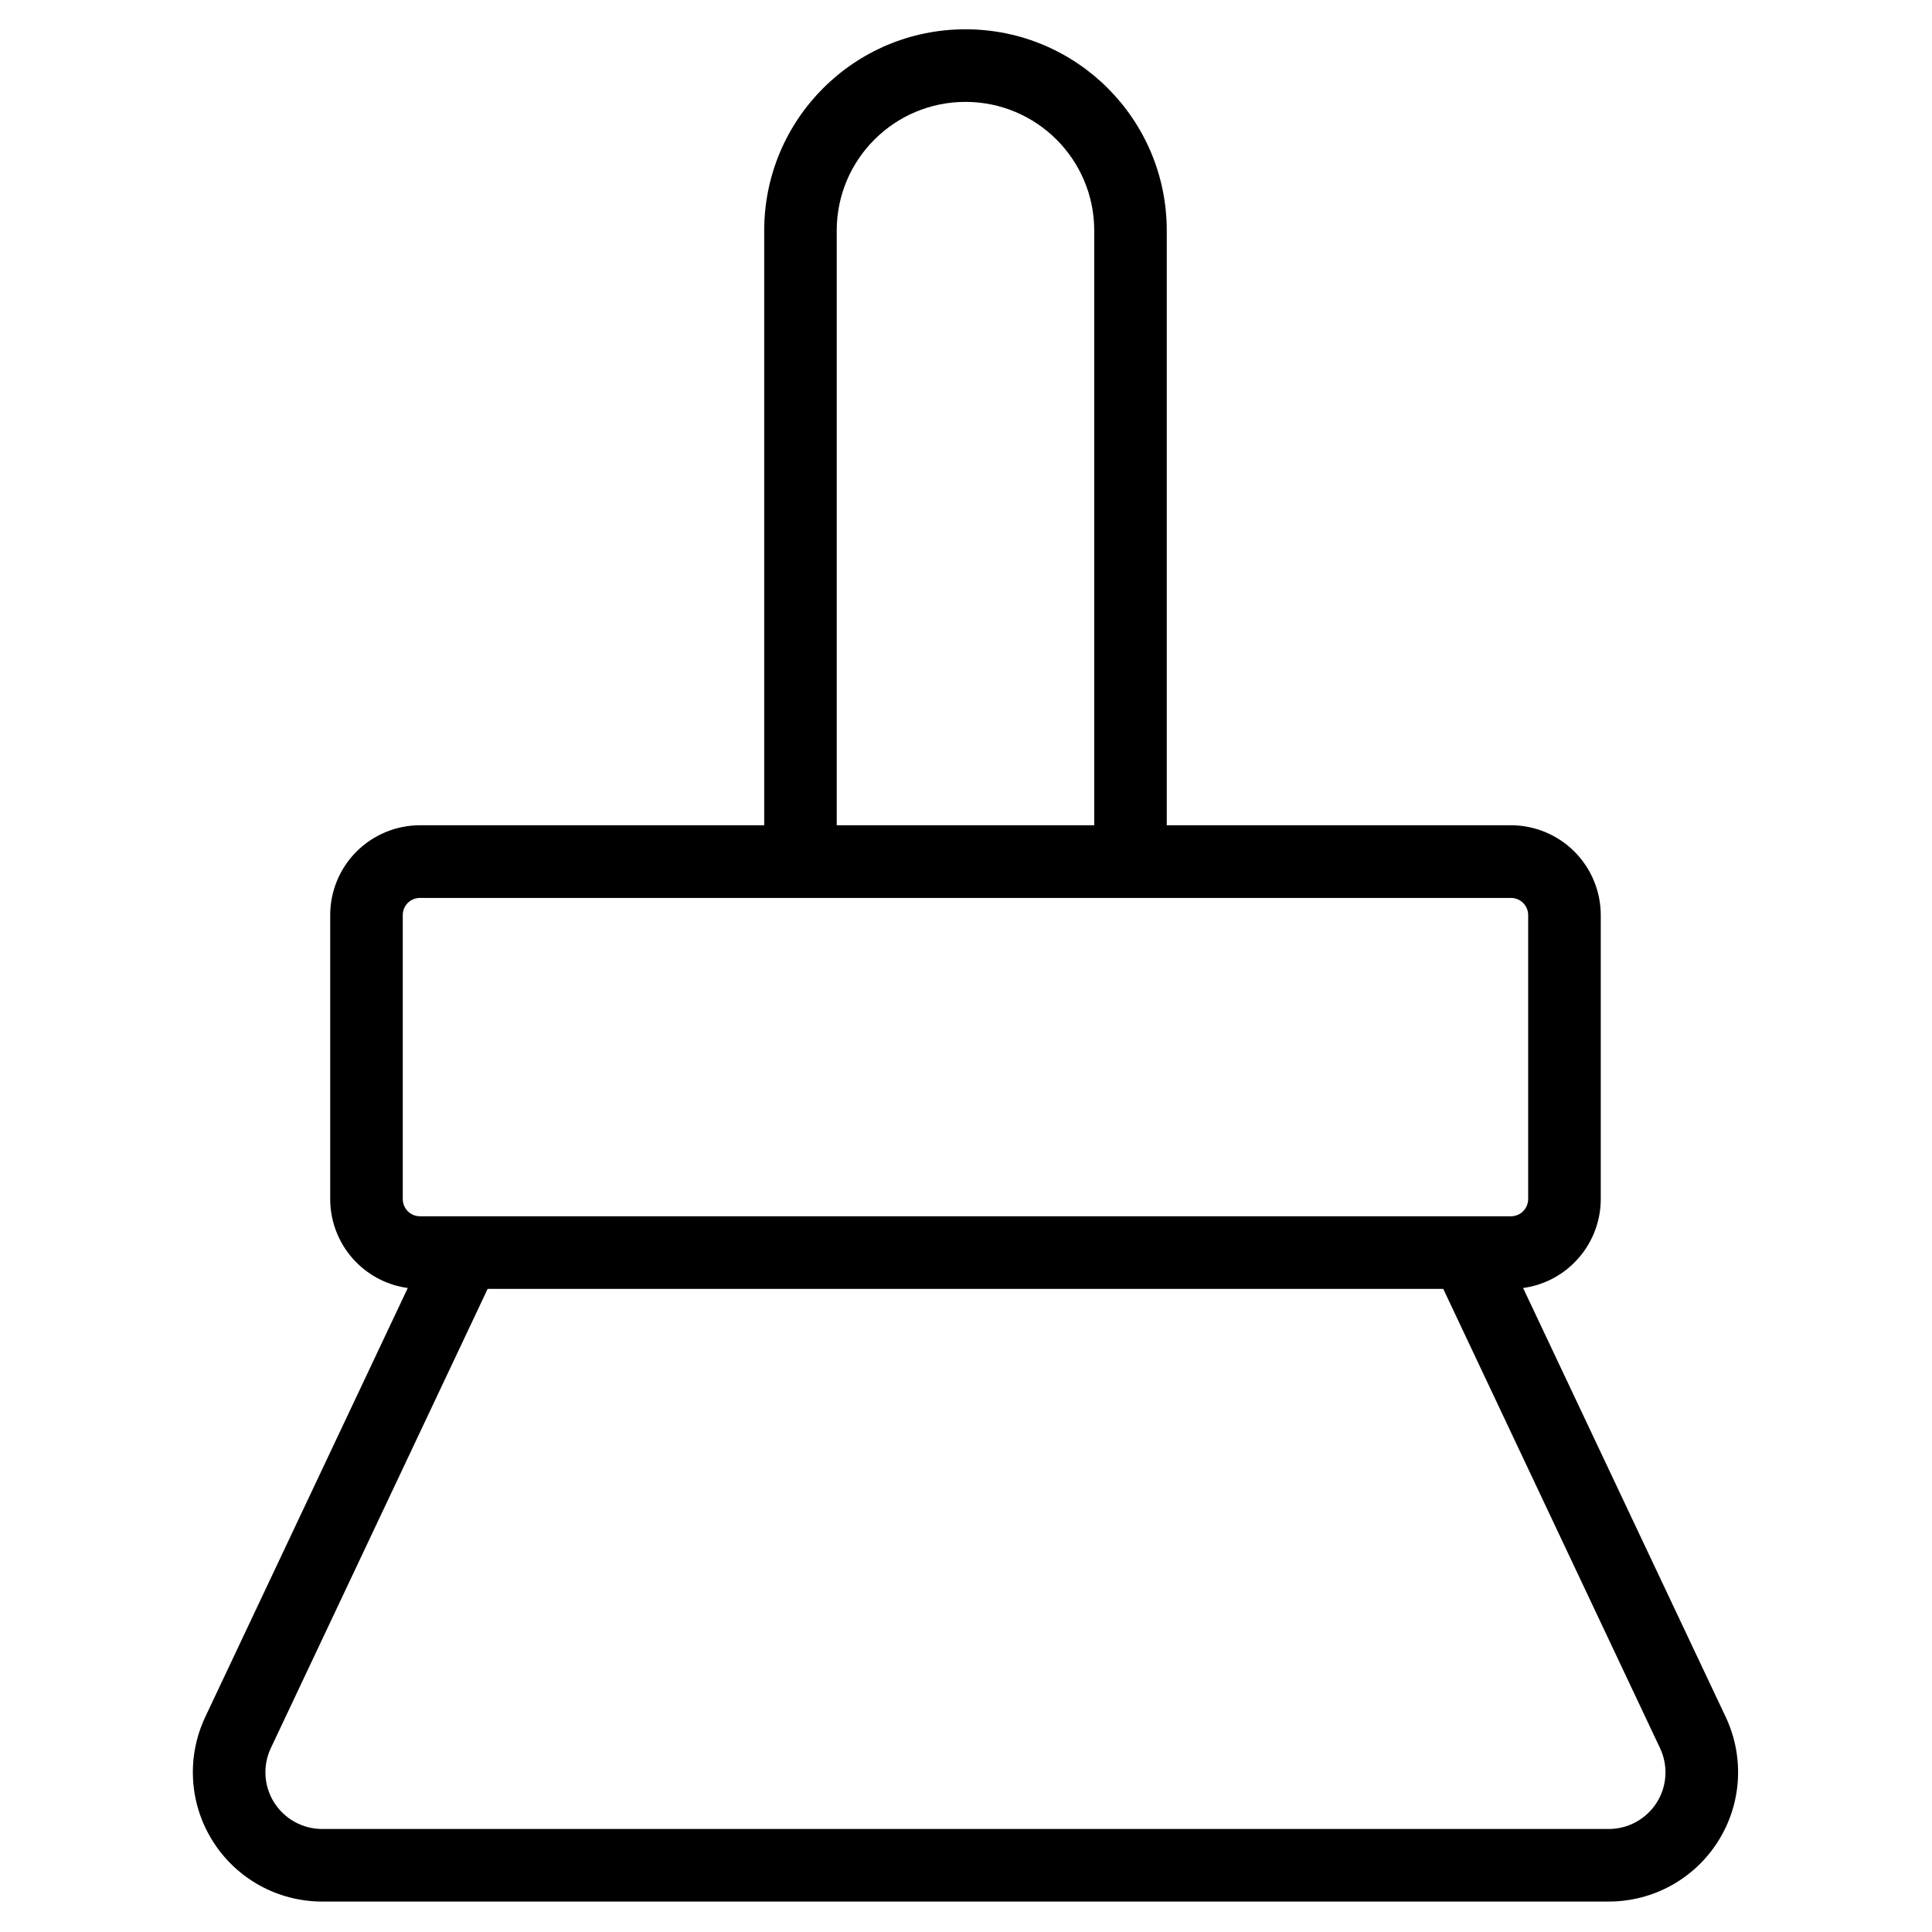
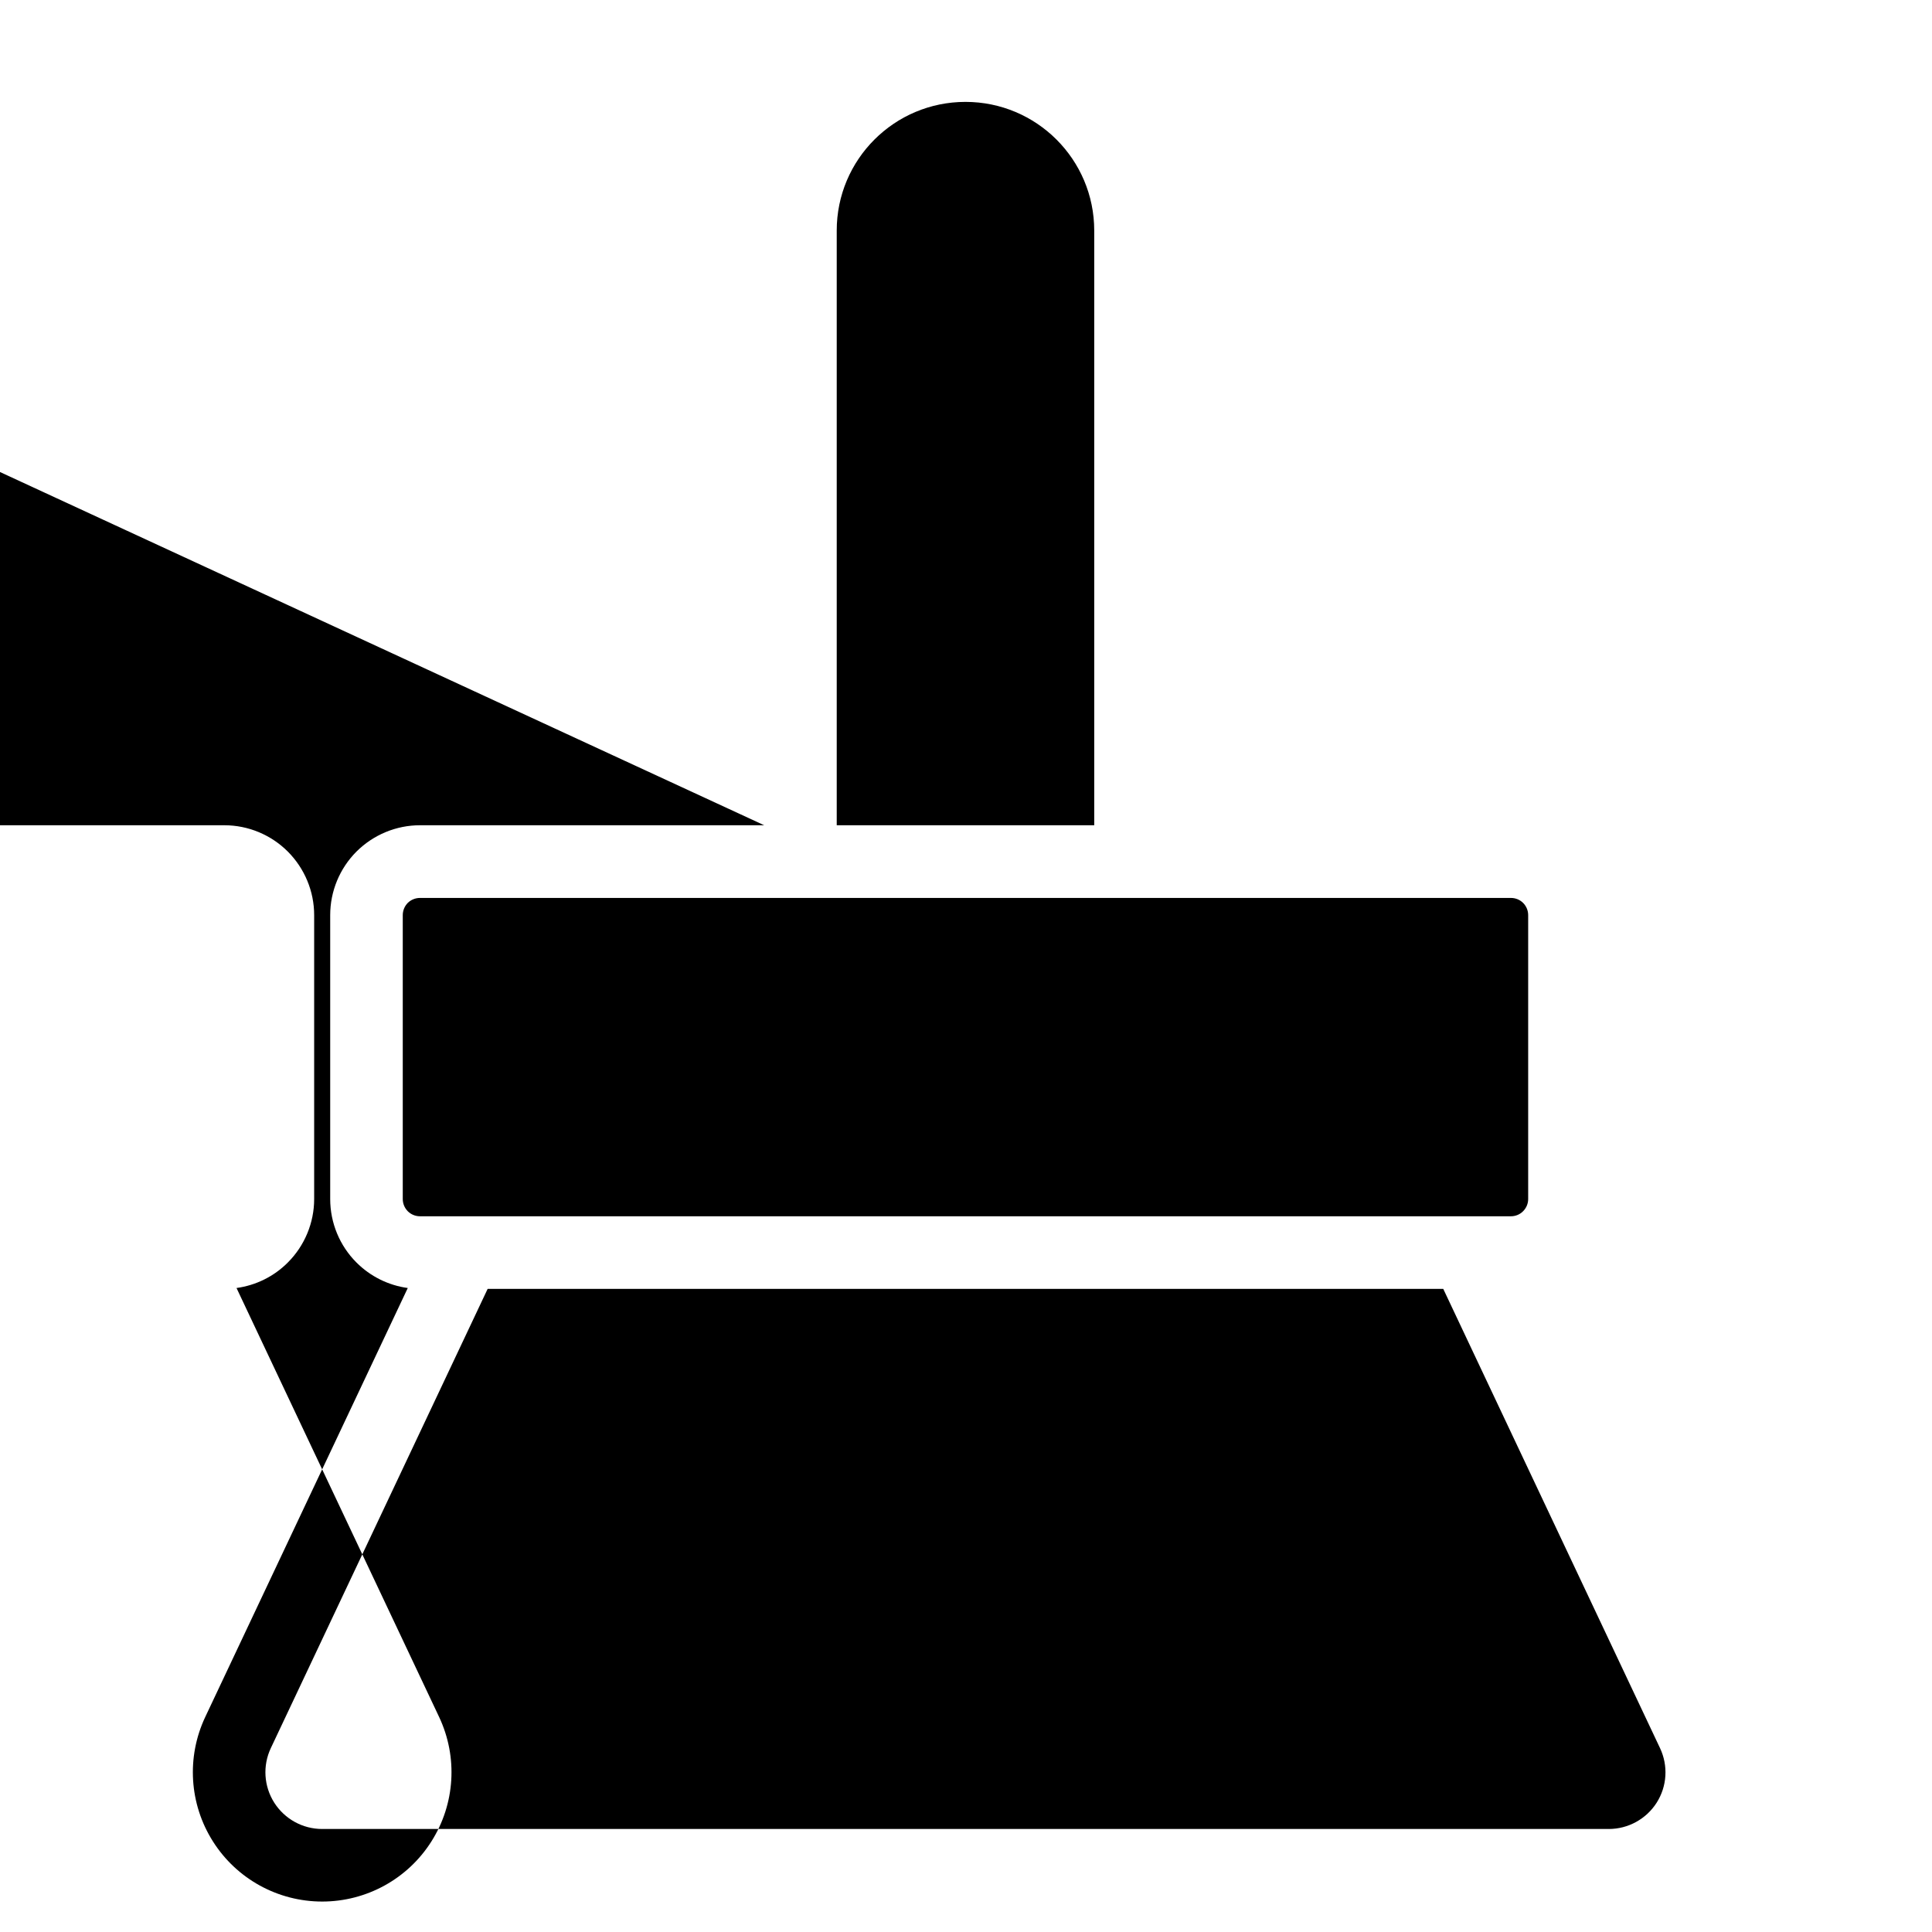
<svg xmlns="http://www.w3.org/2000/svg" width="100pt" height="100pt" version="1.1" viewBox="0 0 100 100">
-   <path d="m39.555 42.715h-17.816c-1.234 0-2.414 0.492-3.289 1.363-0.871 0.875-1.359 2.055-1.359 3.289v14.695c0 1.23 0.488 2.414 1.359 3.285 0.723 0.723 1.656 1.184 2.656 1.32l-10.484 22.207c-0.977 2.074-0.828 4.504 0.402 6.441 1.227 1.938 3.359 3.109 5.652 3.109h66.594c2.293 0 4.426-1.172 5.652-3.109 1.23-1.938 1.379-4.367 0.402-6.441l-10.488-22.207c1.004-0.137 1.938-0.598 2.656-1.32 0.871-0.871 1.363-2.055 1.363-3.285v-14.695c0-1.234-0.492-2.414-1.363-3.289-0.871-0.871-2.055-1.363-3.285-1.363h-17.816v-30.781c0-5.754-4.664-10.418-10.418-10.418-5.758 0-10.418 4.664-10.418 10.418zm46.367 47.766c0.43 0.91 0.367 1.973-0.172 2.824-0.539 0.848-1.477 1.363-2.481 1.363h-66.594c-1.008 0-1.941-0.516-2.481-1.363-0.539-0.852-0.605-1.914-0.176-2.824 0 0 11.223-23.77 11.223-23.77h49.461zm-6.824-43.113v14.695c0 0.234-0.094 0.461-0.262 0.629-0.164 0.168-0.391 0.262-0.629 0.262h-56.469c-0.238 0-0.465-0.094-0.633-0.262-0.164-0.168-0.258-0.395-0.258-0.629v-14.695c0-0.238 0.094-0.465 0.258-0.633 0.168-0.164 0.395-0.258 0.633-0.258h56.469c0.238 0 0.465 0.094 0.629 0.258 0.168 0.168 0.262 0.395 0.262 0.633zm-35.789-35.434c0-3.68 2.984-6.66 6.664-6.66 3.68 0 6.664 2.981 6.664 6.66v30.781h-13.328v-30.781z" fill-rule="evenodd" />
+   <path d="m39.555 42.715h-17.816c-1.234 0-2.414 0.492-3.289 1.363-0.871 0.875-1.359 2.055-1.359 3.289v14.695c0 1.23 0.488 2.414 1.359 3.285 0.723 0.723 1.656 1.184 2.656 1.32l-10.484 22.207c-0.977 2.074-0.828 4.504 0.402 6.441 1.227 1.938 3.359 3.109 5.652 3.109c2.293 0 4.426-1.172 5.652-3.109 1.23-1.938 1.379-4.367 0.402-6.441l-10.488-22.207c1.004-0.137 1.938-0.598 2.656-1.32 0.871-0.871 1.363-2.055 1.363-3.285v-14.695c0-1.234-0.492-2.414-1.363-3.289-0.871-0.871-2.055-1.363-3.285-1.363h-17.816v-30.781c0-5.754-4.664-10.418-10.418-10.418-5.758 0-10.418 4.664-10.418 10.418zm46.367 47.766c0.43 0.91 0.367 1.973-0.172 2.824-0.539 0.848-1.477 1.363-2.481 1.363h-66.594c-1.008 0-1.941-0.516-2.481-1.363-0.539-0.852-0.605-1.914-0.176-2.824 0 0 11.223-23.77 11.223-23.77h49.461zm-6.824-43.113v14.695c0 0.234-0.094 0.461-0.262 0.629-0.164 0.168-0.391 0.262-0.629 0.262h-56.469c-0.238 0-0.465-0.094-0.633-0.262-0.164-0.168-0.258-0.395-0.258-0.629v-14.695c0-0.238 0.094-0.465 0.258-0.633 0.168-0.164 0.395-0.258 0.633-0.258h56.469c0.238 0 0.465 0.094 0.629 0.258 0.168 0.168 0.262 0.395 0.262 0.633zm-35.789-35.434c0-3.68 2.984-6.66 6.664-6.66 3.68 0 6.664 2.981 6.664 6.66v30.781h-13.328v-30.781z" fill-rule="evenodd" />
</svg>